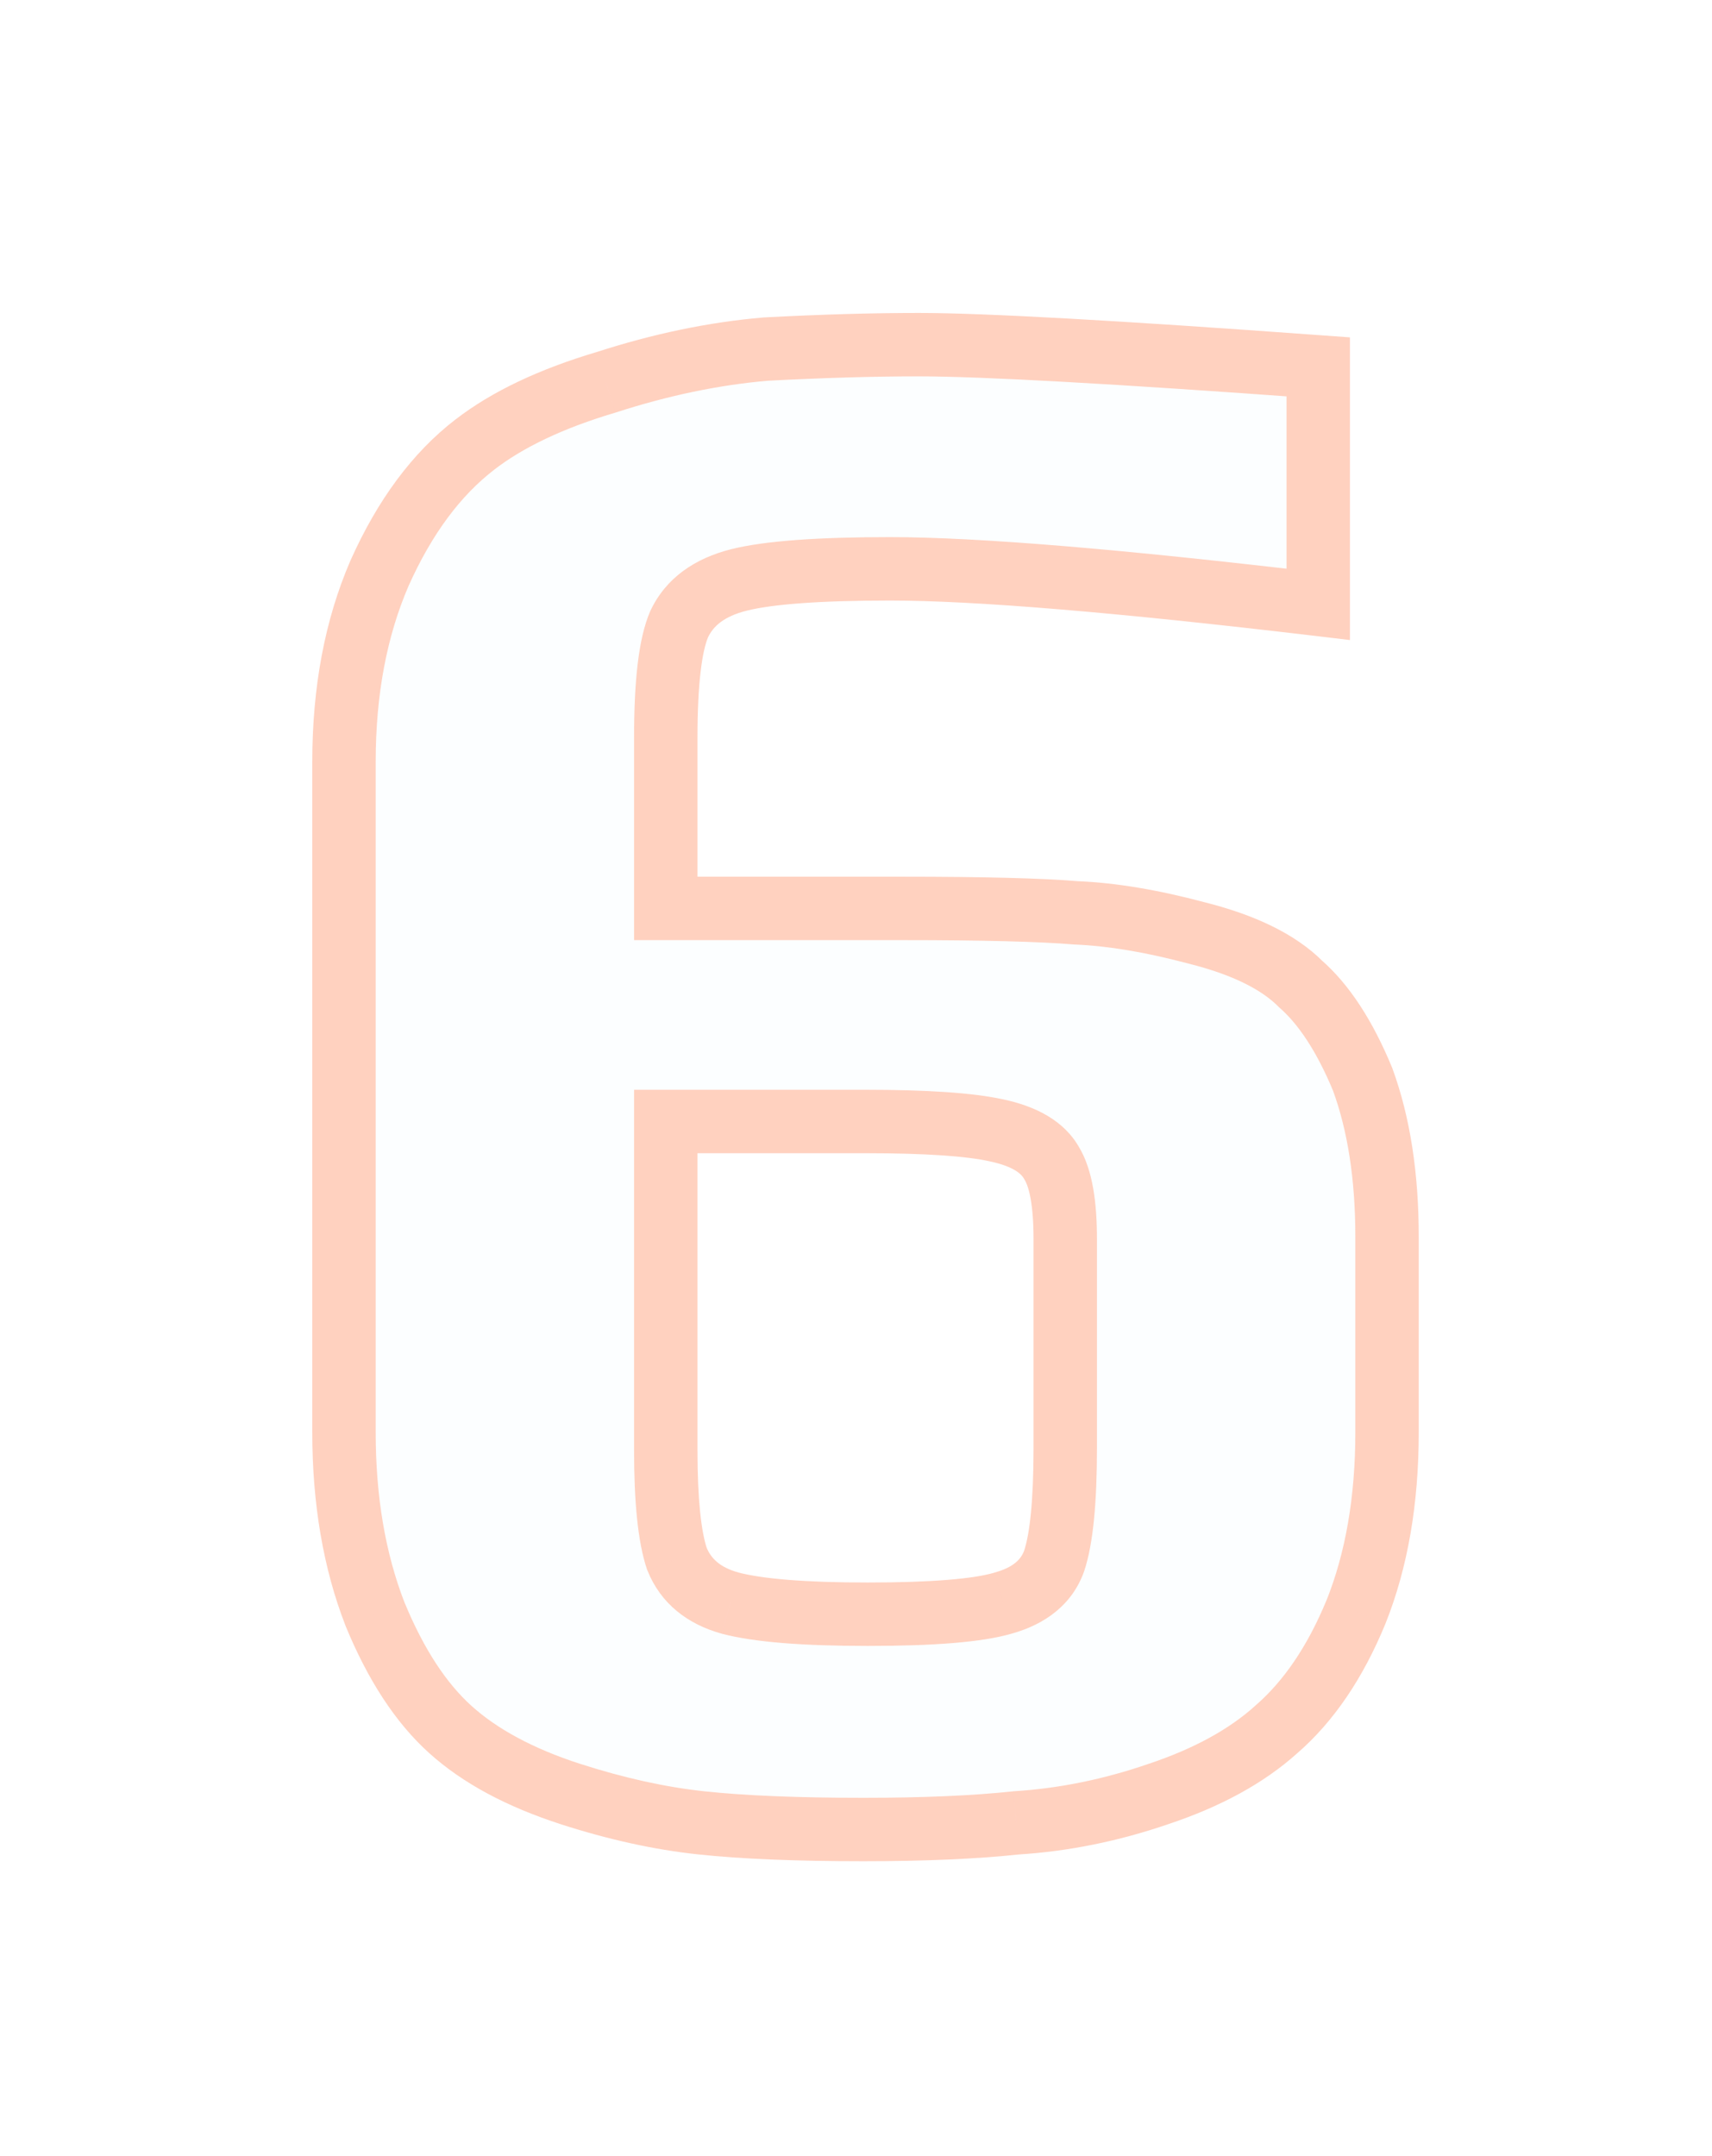
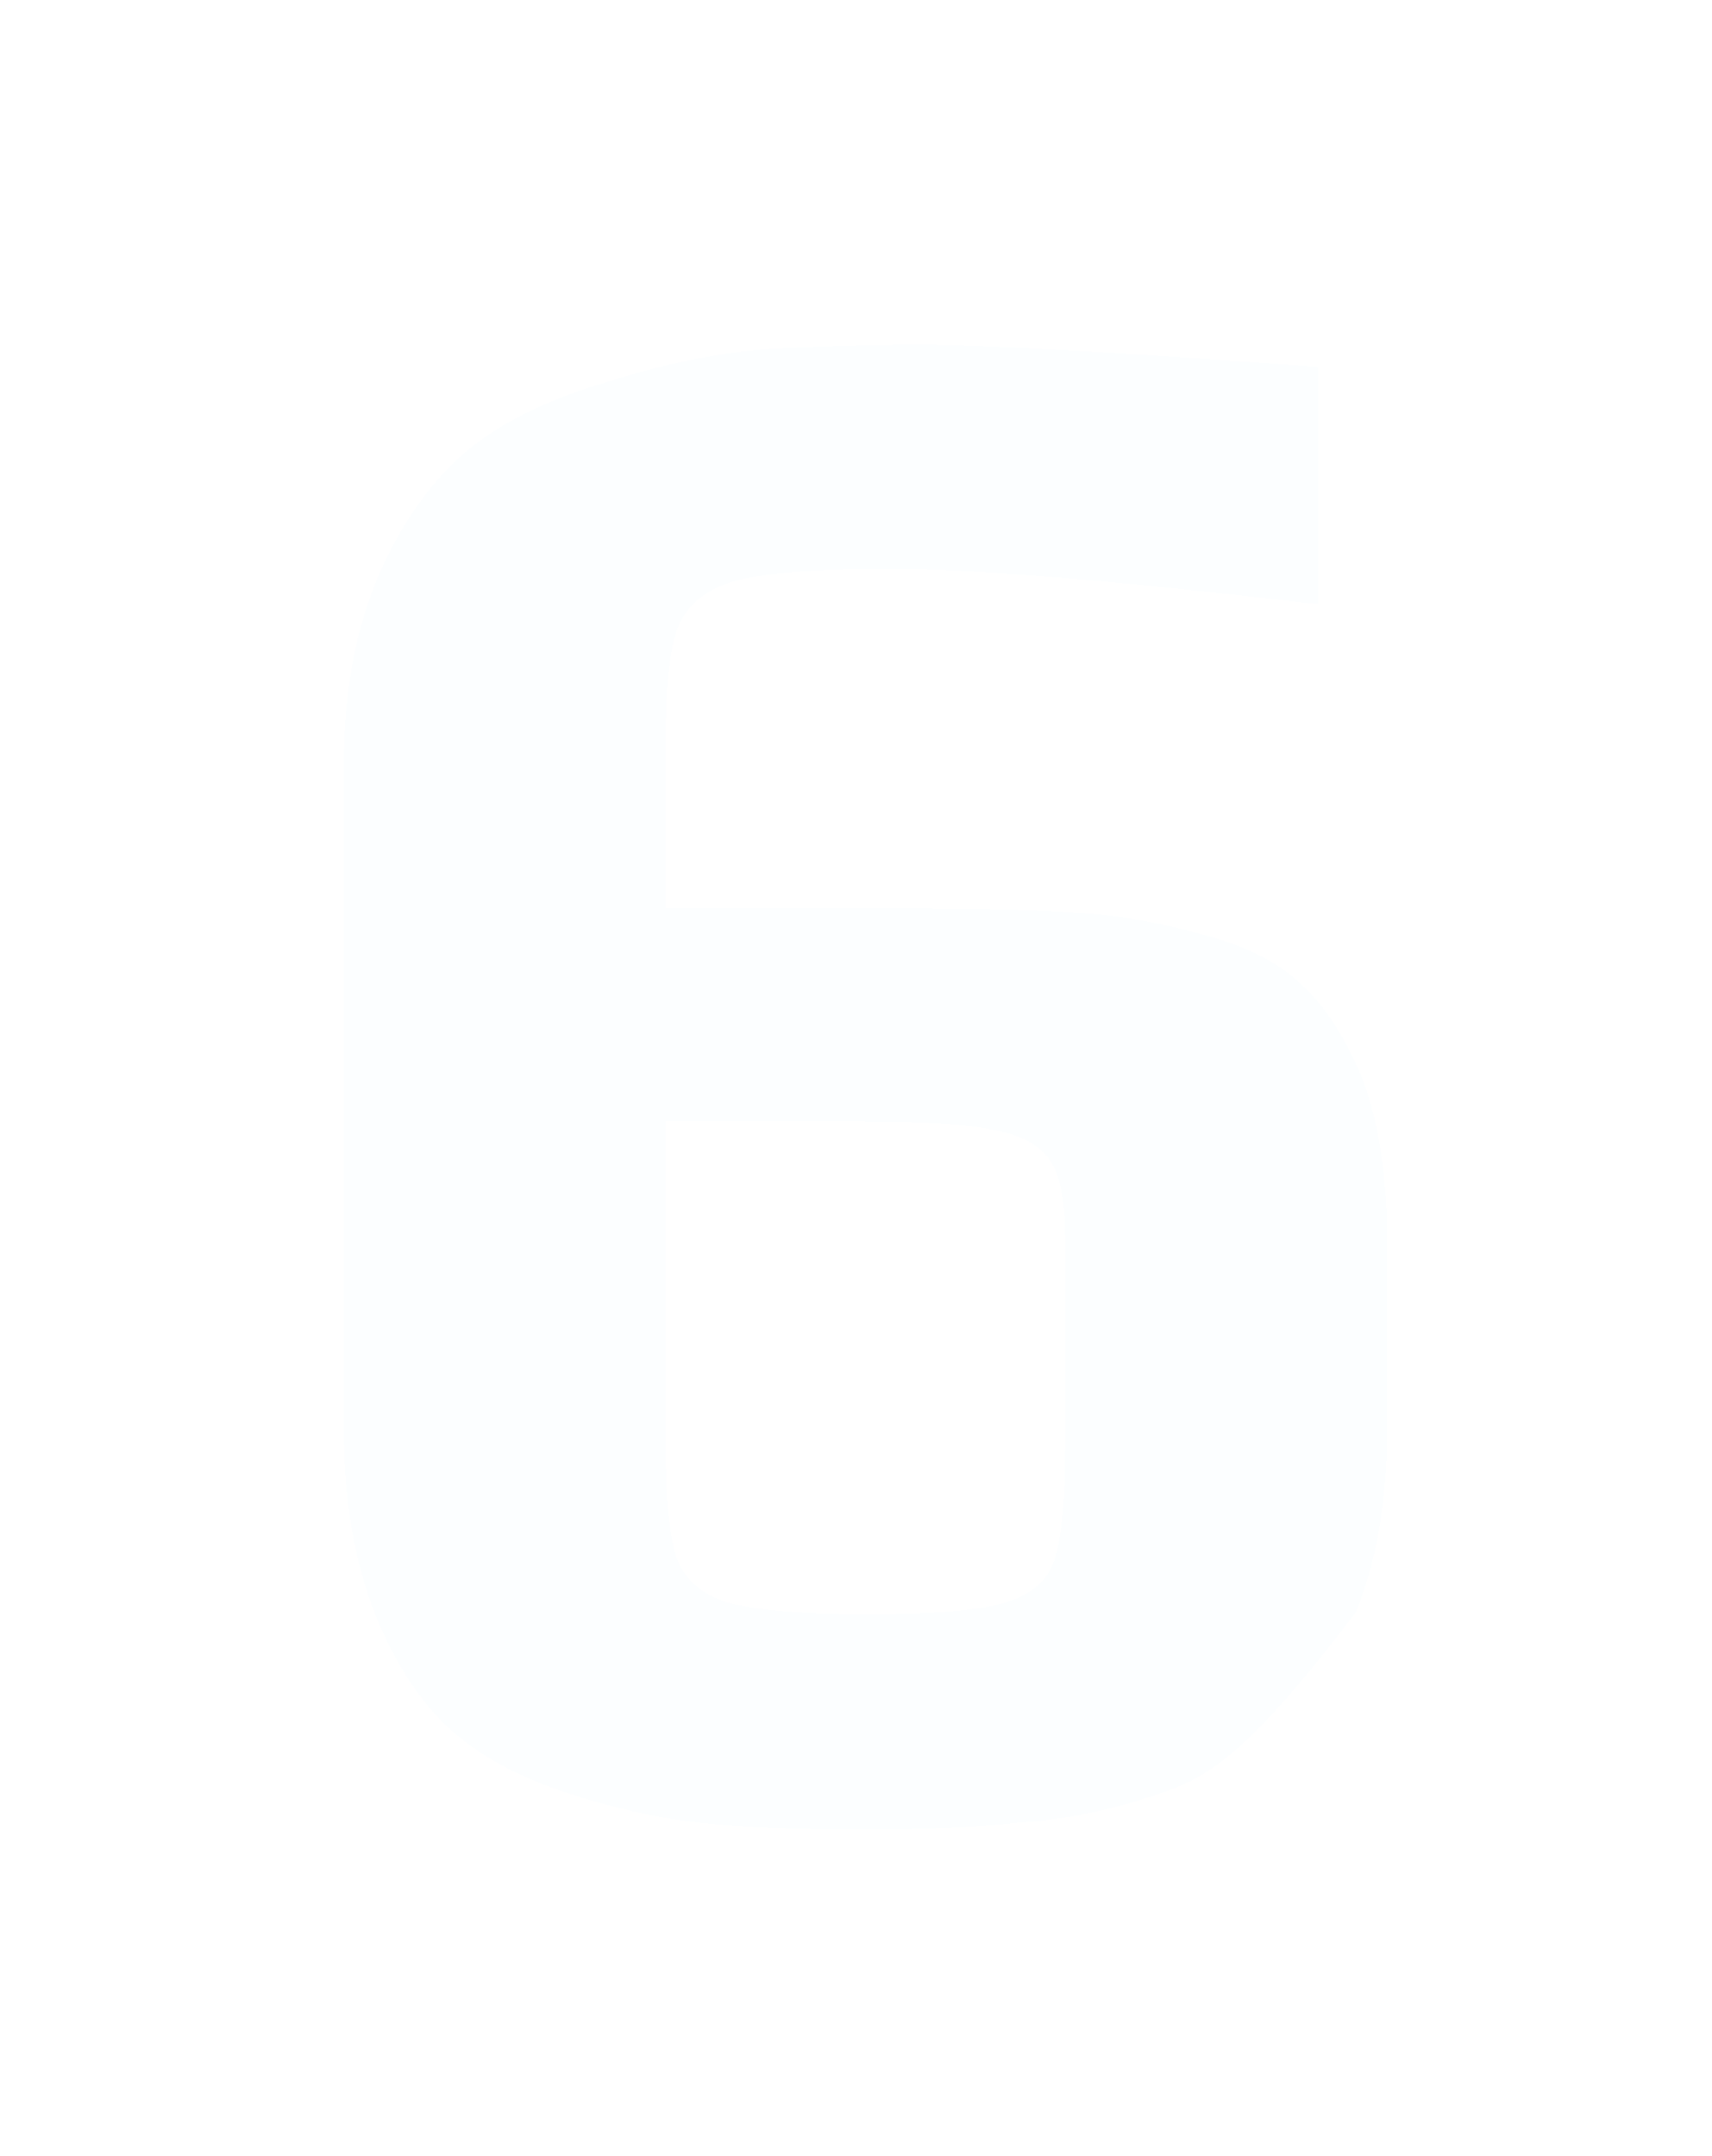
<svg xmlns="http://www.w3.org/2000/svg" width="54" height="68" viewBox="0 0 54 68" fill="none">
  <g opacity="0.4" filter="url(#filter0_d_145_1191)">
-     <path d="M27.23 57.7C25.13 57.7 23.427 57.63 22.12 57.49C20.813 57.35 19.437 57.047 17.99 56.58C16.403 56.067 15.143 55.39 14.21 54.55C13.277 53.71 12.483 52.497 11.83 50.91C11.177 49.23 10.85 47.317 10.85 45.17V24.03C10.85 21.79 11.223 19.807 11.97 18.08C12.763 16.307 13.767 14.953 14.98 14.02C16.007 13.227 17.383 12.573 19.11 12.06C20.837 11.5 22.517 11.15 24.15 11.01C25.923 10.917 27.533 10.87 28.98 10.87C30.987 10.87 35.187 11.103 41.58 11.57V19.06C35.28 18.313 30.777 17.94 28.07 17.94C25.83 17.94 24.243 18.057 23.31 18.29C22.377 18.523 21.747 18.99 21.42 19.69C21.14 20.343 21 21.533 21 23.26V28.65H28.49C31.01 28.65 32.83 28.697 33.95 28.79C35.07 28.837 36.33 29.047 37.73 29.42C39.223 29.793 40.32 30.33 41.02 31.03C41.767 31.683 42.42 32.687 42.98 34.04C43.493 35.44 43.75 37.097 43.75 39.01V45.17C43.75 47.317 43.423 49.207 42.77 50.84C42.117 52.427 41.277 53.663 40.25 54.55C39.317 55.39 38.08 56.067 36.54 56.58C35.047 57.093 33.553 57.397 32.06 57.49C30.753 57.63 29.143 57.7 27.23 57.7ZM27.37 50.91C29.423 50.91 30.847 50.793 31.64 50.56C32.48 50.327 33.017 49.883 33.25 49.23C33.483 48.53 33.6 47.34 33.6 45.66V39.08C33.6 37.96 33.46 37.167 33.18 36.7C32.9 36.187 32.317 35.837 31.43 35.65C30.59 35.463 29.213 35.37 27.3 35.37H21V45.73C21 47.317 21.117 48.46 21.35 49.16C21.63 49.86 22.19 50.327 23.03 50.56C23.917 50.793 25.363 50.91 27.37 50.91Z" fill="#65B9F4" fill-opacity="0.05" shape-rendering="crispEdges" />
-     <path d="M22.12 57.49L22.014 58.484L22.014 58.484L22.12 57.49ZM17.99 56.58L17.682 57.531L17.683 57.532L17.99 56.58ZM14.21 54.55L14.879 53.807L14.879 53.807L14.21 54.55ZM11.83 50.91L10.898 51.272L10.902 51.282L10.905 51.291L11.83 50.91ZM11.97 18.08L11.057 17.672L11.052 17.683L11.97 18.08ZM14.98 14.02L15.59 14.813L15.591 14.811L14.98 14.02ZM19.11 12.06L19.395 13.018L19.407 13.015L19.419 13.011L19.11 12.06ZM24.15 11.01L24.097 10.011L24.081 10.012L24.065 10.014L24.15 11.01ZM41.58 11.57H42.58V10.64L41.653 10.573L41.58 11.57ZM41.58 19.06L41.462 20.053L42.58 20.186V19.06H41.58ZM23.31 18.29L23.067 17.32L23.067 17.32L23.31 18.29ZM21.42 19.69L20.514 19.267L20.507 19.282L20.501 19.296L21.42 19.69ZM21 28.65H20V29.65H21V28.65ZM33.95 28.79L33.867 29.787L33.888 29.788L33.908 29.789L33.95 28.79ZM37.73 29.42L37.472 30.386L37.48 30.388L37.487 30.39L37.73 29.42ZM41.02 31.03L40.313 31.737L40.336 31.761L40.361 31.783L41.02 31.03ZM42.98 34.04L43.919 33.696L43.912 33.676L43.904 33.658L42.98 34.04ZM42.77 50.84L43.695 51.221L43.699 51.211L42.77 50.84ZM40.25 54.55L39.596 53.793L39.589 53.8L39.581 53.807L40.25 54.55ZM36.54 56.58L36.224 55.631L36.215 55.634L36.54 56.58ZM32.06 57.49L31.998 56.492L31.976 56.493L31.953 56.496L32.06 57.49ZM31.64 50.56L31.372 49.596L31.365 49.599L31.358 49.601L31.64 50.56ZM33.25 49.23L34.192 49.566L34.195 49.556L34.199 49.546L33.25 49.23ZM33.18 36.7L32.302 37.179L32.312 37.197L32.322 37.215L33.18 36.7ZM31.43 35.65L31.213 36.626L31.224 36.629L31.43 35.65ZM21 35.37V34.37H20V35.37H21ZM21.35 49.16L20.401 49.476L20.411 49.504L20.422 49.531L21.35 49.16ZM23.03 50.56L22.762 51.524L22.776 51.527L23.03 50.56ZM27.23 56.7C25.147 56.7 23.483 56.63 22.227 56.496L22.014 58.484C23.37 58.63 25.113 58.7 27.23 58.7V56.7ZM22.227 56.496C20.998 56.364 19.688 56.077 18.297 55.628L17.683 57.532C19.185 58.016 20.629 58.336 22.014 58.484L22.227 56.496ZM18.298 55.629C16.803 55.145 15.68 54.527 14.879 53.807L13.541 55.293C14.607 56.253 16.003 56.988 17.682 57.531L18.298 55.629ZM14.879 53.807C14.09 53.097 13.371 52.025 12.755 50.529L10.905 51.291C11.596 52.968 12.463 54.323 13.541 55.293L14.879 53.807ZM12.762 50.548C12.161 49.003 11.85 47.216 11.85 45.17H9.85C9.85 47.417 10.192 49.457 10.898 51.272L12.762 50.548ZM11.85 45.17V24.03H9.85V45.17H11.85ZM11.85 24.03C11.85 21.901 12.205 20.057 12.888 18.477L11.052 17.683C10.242 19.557 9.85 21.679 9.85 24.03H11.85ZM12.883 18.488C13.626 16.826 14.538 15.621 15.59 14.813L14.37 13.227C12.995 14.285 11.9 15.787 11.057 17.672L12.883 18.488ZM15.591 14.811C16.491 14.117 17.744 13.509 19.395 13.018L18.825 11.101C17.023 11.637 15.523 12.337 14.369 13.229L15.591 14.811ZM19.419 13.011C21.08 12.472 22.686 12.139 24.235 12.006L24.065 10.014C22.348 10.161 20.593 10.528 18.802 11.109L19.419 13.011ZM24.203 12.009C25.962 11.916 27.554 11.87 28.98 11.87V9.87C27.512 9.87 25.884 9.917 24.097 10.011L24.203 12.009ZM28.98 11.87C30.944 11.87 35.106 12.1 41.507 12.567L41.653 10.573C35.267 10.107 31.03 9.87 28.98 9.87V11.87ZM40.58 11.57V19.06H42.58V11.57H40.58ZM41.698 18.067C35.396 17.32 30.841 16.94 28.07 16.94V18.94C30.712 18.94 35.164 19.306 41.462 20.053L41.698 18.067ZM28.07 16.94C25.827 16.94 24.131 17.054 23.067 17.32L23.552 19.26C24.355 19.059 25.833 18.94 28.07 18.94V16.94ZM23.067 17.32C21.92 17.607 20.999 18.228 20.514 19.267L22.326 20.113C22.495 19.752 22.833 19.44 23.552 19.26L23.067 17.32ZM20.501 19.296C20.131 20.158 20 21.538 20 23.26H22C22 21.529 22.149 20.528 22.339 20.084L20.501 19.296ZM20 23.26V28.65H22V23.26H20ZM21 29.65H28.49V27.65H21V29.65ZM28.49 29.65C31.008 29.65 32.792 29.697 33.867 29.787L34.033 27.794C32.868 27.696 31.012 27.65 28.49 27.65V29.65ZM33.908 29.789C34.938 29.832 36.124 30.027 37.472 30.386L37.988 28.454C36.536 28.067 35.202 27.841 33.992 27.791L33.908 29.789ZM37.487 30.39C38.894 30.742 39.793 31.218 40.313 31.737L41.727 30.323C40.847 29.442 39.552 28.845 37.972 28.45L37.487 30.39ZM40.361 31.783C40.95 32.298 41.529 33.149 42.056 34.422L43.904 33.658C43.311 32.224 42.583 31.069 41.678 30.277L40.361 31.783ZM42.041 34.384C42.504 35.648 42.75 37.182 42.75 39.01H44.75C44.75 37.011 44.482 35.232 43.919 33.696L42.041 34.384ZM42.75 39.01V45.17H44.75V39.01H42.75ZM42.75 45.17C42.75 47.217 42.438 48.976 41.842 50.469L43.699 51.211C44.408 49.437 44.75 47.417 44.75 45.17H42.75ZM41.845 50.459C41.236 51.938 40.477 53.032 39.596 53.793L40.904 55.307C42.076 54.294 42.997 52.915 43.695 51.221L41.845 50.459ZM39.581 53.807C38.775 54.532 37.67 55.149 36.224 55.631L36.856 57.529C38.49 56.984 39.858 56.248 40.919 55.293L39.581 53.807ZM36.215 55.634C34.802 56.12 33.397 56.404 31.998 56.492L32.122 58.488C33.71 58.389 35.292 58.067 36.865 57.526L36.215 55.634ZM31.953 56.496C30.694 56.631 29.122 56.7 27.23 56.7V58.7C29.165 58.7 30.812 58.629 32.166 58.484L31.953 56.496ZM27.37 51.91C29.419 51.91 30.975 51.798 31.922 51.519L31.358 49.601C30.718 49.789 29.428 49.91 27.37 49.91V51.91ZM31.908 51.523C32.971 51.228 33.821 50.604 34.192 49.566L32.308 48.894C32.212 49.162 31.989 49.425 31.372 49.596L31.908 51.523ZM34.199 49.546C34.488 48.679 34.6 47.346 34.6 45.66H32.6C32.6 47.334 32.479 48.381 32.301 48.914L34.199 49.546ZM34.6 45.66V39.08H32.6V45.66H34.6ZM34.6 39.08C34.6 37.934 34.467 36.901 34.038 36.185L32.322 37.215C32.453 37.432 32.6 37.986 32.6 39.08H34.6ZM34.058 36.221C33.576 35.337 32.652 34.885 31.636 34.671L31.224 36.629C31.982 36.788 32.224 37.036 32.302 37.179L34.058 36.221ZM31.647 34.674C30.692 34.462 29.22 34.37 27.3 34.37V36.37C29.207 36.37 30.488 36.465 31.213 36.626L31.647 34.674ZM27.3 34.37H21V36.37H27.3V34.37ZM20 35.37V45.73H22V35.37H20ZM20 45.73C20 47.33 20.113 48.612 20.401 49.476L22.299 48.844C22.12 48.308 22 47.304 22 45.73H20ZM20.422 49.531C20.837 50.569 21.675 51.221 22.762 51.523L23.298 49.596C22.705 49.432 22.424 49.151 22.279 48.789L20.422 49.531ZM22.776 51.527C23.796 51.796 25.354 51.91 27.37 51.91V49.91C25.372 49.91 24.037 49.791 23.285 49.593L22.776 51.527Z" fill="#FF8B60" />
+     <path d="M27.23 57.7C25.13 57.7 23.427 57.63 22.12 57.49C20.813 57.35 19.437 57.047 17.99 56.58C16.403 56.067 15.143 55.39 14.21 54.55C13.277 53.71 12.483 52.497 11.83 50.91C11.177 49.23 10.85 47.317 10.85 45.17V24.03C10.85 21.79 11.223 19.807 11.97 18.08C12.763 16.307 13.767 14.953 14.98 14.02C16.007 13.227 17.383 12.573 19.11 12.06C20.837 11.5 22.517 11.15 24.15 11.01C25.923 10.917 27.533 10.87 28.98 10.87C30.987 10.87 35.187 11.103 41.58 11.57V19.06C35.28 18.313 30.777 17.94 28.07 17.94C25.83 17.94 24.243 18.057 23.31 18.29C22.377 18.523 21.747 18.99 21.42 19.69C21.14 20.343 21 21.533 21 23.26V28.65H28.49C31.01 28.65 32.83 28.697 33.95 28.79C35.07 28.837 36.33 29.047 37.73 29.42C39.223 29.793 40.32 30.33 41.02 31.03C41.767 31.683 42.42 32.687 42.98 34.04C43.493 35.44 43.75 37.097 43.75 39.01V45.17C43.75 47.317 43.423 49.207 42.77 50.84C39.317 55.39 38.08 56.067 36.54 56.58C35.047 57.093 33.553 57.397 32.06 57.49C30.753 57.63 29.143 57.7 27.23 57.7ZM27.37 50.91C29.423 50.91 30.847 50.793 31.64 50.56C32.48 50.327 33.017 49.883 33.25 49.23C33.483 48.53 33.6 47.34 33.6 45.66V39.08C33.6 37.96 33.46 37.167 33.18 36.7C32.9 36.187 32.317 35.837 31.43 35.65C30.59 35.463 29.213 35.37 27.3 35.37H21V45.73C21 47.317 21.117 48.46 21.35 49.16C21.63 49.86 22.19 50.327 23.03 50.56C23.917 50.793 25.363 50.91 27.37 50.91Z" fill="#65B9F4" fill-opacity="0.05" shape-rendering="crispEdges" />
  </g>
  <defs>
    <filter id="filter0_d_145_1191" x="0.85" y="0.869" width="52.9" height="66.83" filterUnits="userSpaceOnUse" color-interpolation-filters="sRGB">
      <feFlood flood-opacity="0" result="BackgroundImageFix" />
      <feColorMatrix in="SourceAlpha" type="matrix" values="0 0 0 0 0 0 0 0 0 0 0 0 0 0 0 0 0 0 127 0" result="hardAlpha" />
      <feOffset />
      <feGaussianBlur stdDeviation="5" />
      <feComposite in2="hardAlpha" operator="out" />
      <feColorMatrix type="matrix" values="0 0 0 0 0.643 0 0 0 0 0.894 0 0 0 0 0.929 0 0 0 0.15 0" />
      <feBlend mode="normal" in2="BackgroundImageFix" result="effect1_dropShadow_145_1191" />
      <feBlend mode="normal" in="SourceGraphic" in2="effect1_dropShadow_145_1191" result="shape" />
    </filter>
  </defs>
</svg>